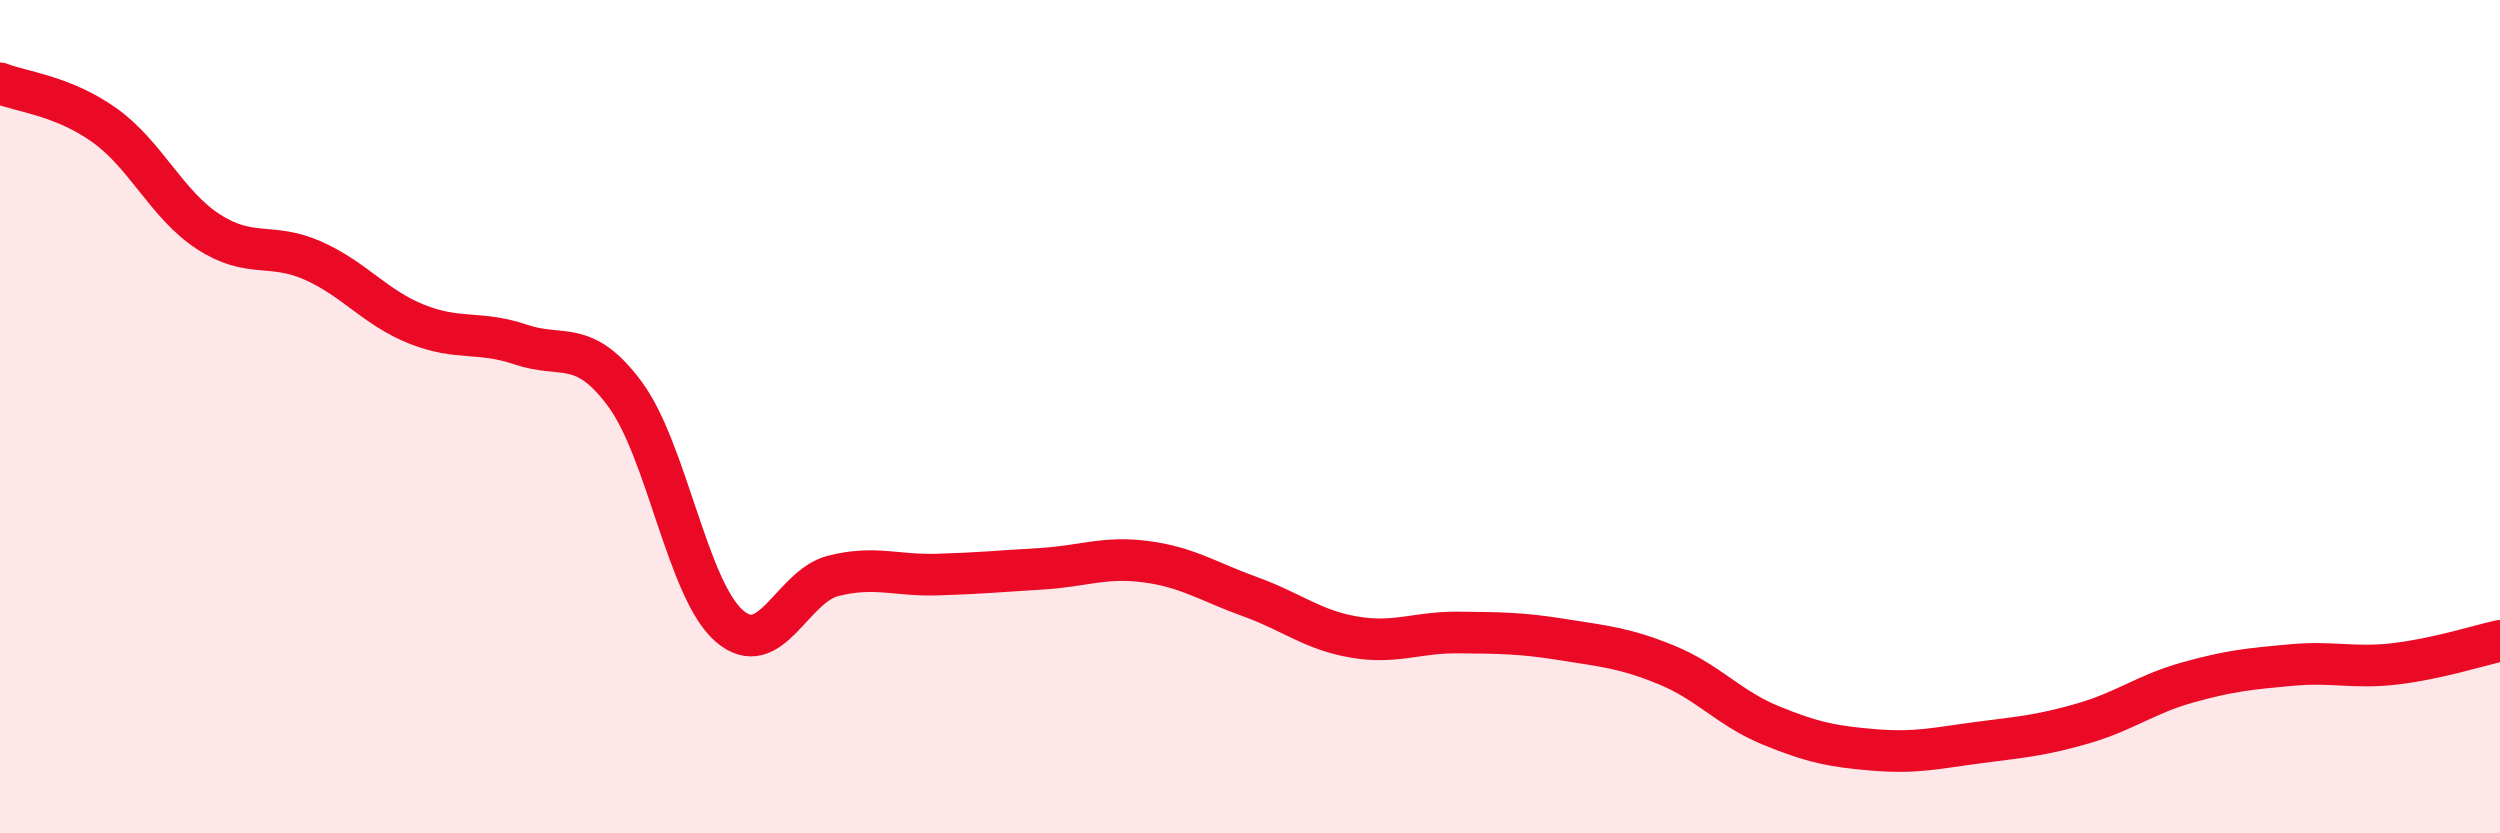
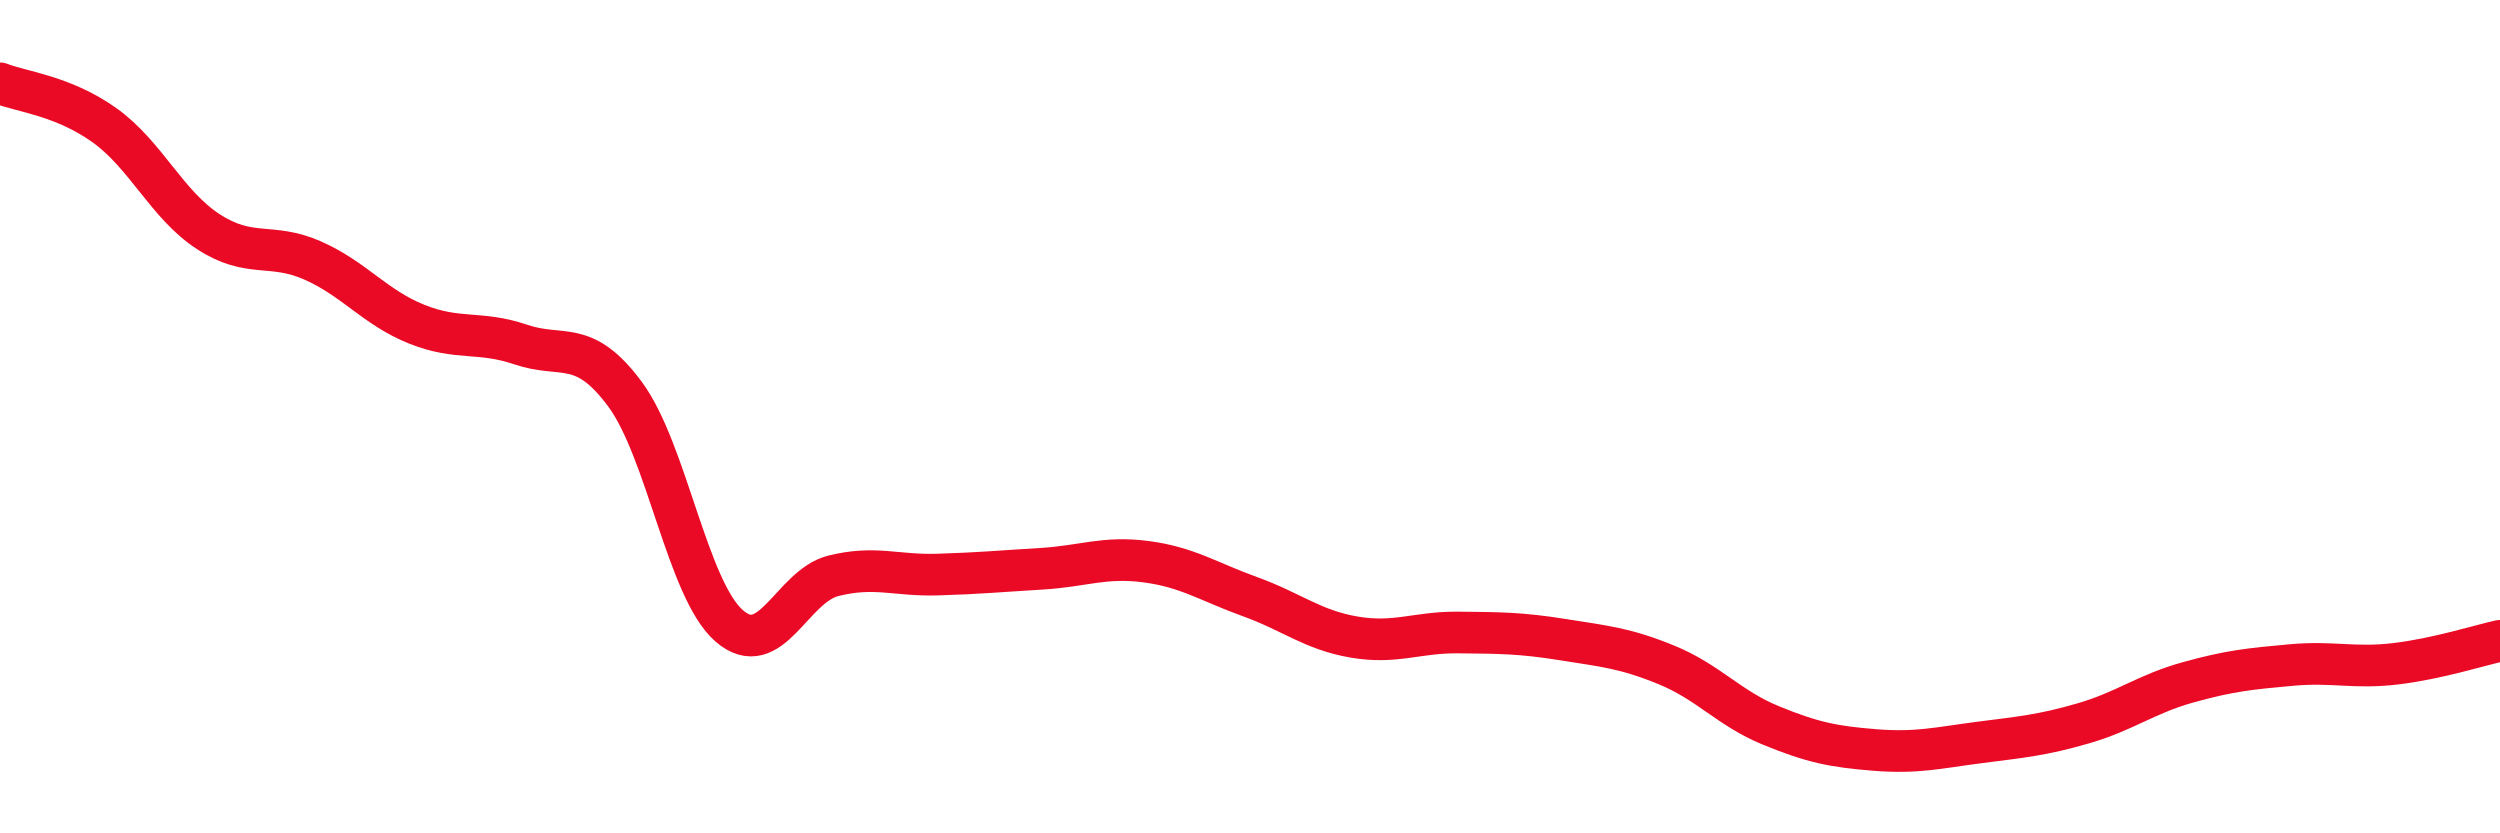
<svg xmlns="http://www.w3.org/2000/svg" width="60" height="20" viewBox="0 0 60 20">
-   <path d="M 0,2 C 0.5,2.2 1.5,2.29 2.5,3 C 3.5,3.71 4,4.91 5,5.56 C 6,6.21 6.5,5.81 7.5,6.25 C 8.5,6.69 9,7.38 10,7.78 C 11,8.18 11.5,7.93 12.5,8.27 C 13.5,8.61 14,8.11 15,9.46 C 16,10.81 16.5,14.15 17.5,15.02 C 18.5,15.89 19,14.07 20,13.82 C 21,13.57 21.5,13.82 22.5,13.79 C 23.5,13.76 24,13.71 25,13.65 C 26,13.59 26.5,13.35 27.5,13.48 C 28.5,13.61 29,13.96 30,14.32 C 31,14.68 31.5,15.12 32.5,15.29 C 33.5,15.46 34,15.17 35,15.18 C 36,15.19 36.5,15.19 37.5,15.35 C 38.5,15.51 39,15.55 40,15.96 C 41,16.37 41.5,17 42.5,17.41 C 43.5,17.82 44,17.92 45,18 C 46,18.08 46.5,17.95 47.5,17.82 C 48.5,17.69 49,17.65 50,17.36 C 51,17.07 51.5,16.66 52.5,16.38 C 53.5,16.1 54,16.05 55,15.96 C 56,15.87 56.5,16.05 57.5,15.93 C 58.5,15.81 59.5,15.49 60,15.38L60 20L0 20Z" fill="#EB0A25" opacity="0.1" stroke-linecap="round" stroke-linejoin="round" />
  <path d="M 0,2 C 0.5,2.2 1.5,2.29 2.5,3 C 3.5,3.71 4,4.91 5,5.56 C 6,6.21 6.5,5.81 7.5,6.25 C 8.5,6.69 9,7.38 10,7.78 C 11,8.18 11.5,7.93 12.5,8.27 C 13.5,8.61 14,8.11 15,9.46 C 16,10.81 16.5,14.15 17.5,15.02 C 18.5,15.89 19,14.07 20,13.82 C 21,13.57 21.5,13.82 22.5,13.79 C 23.5,13.76 24,13.71 25,13.65 C 26,13.59 26.5,13.35 27.5,13.48 C 28.5,13.61 29,13.96 30,14.32 C 31,14.68 31.5,15.12 32.5,15.29 C 33.5,15.46 34,15.17 35,15.18 C 36,15.19 36.5,15.19 37.5,15.35 C 38.5,15.51 39,15.55 40,15.96 C 41,16.37 41.5,17 42.5,17.41 C 43.5,17.82 44,17.92 45,18 C 46,18.08 46.5,17.95 47.5,17.82 C 48.5,17.69 49,17.65 50,17.36 C 51,17.07 51.5,16.66 52.5,16.38 C 53.5,16.1 54,16.05 55,15.96 C 56,15.87 56.5,16.05 57.5,15.93 C 58.5,15.81 59.5,15.49 60,15.38" stroke="#EB0A25" stroke-width="1" fill="none" stroke-linecap="round" stroke-linejoin="round" />
</svg>